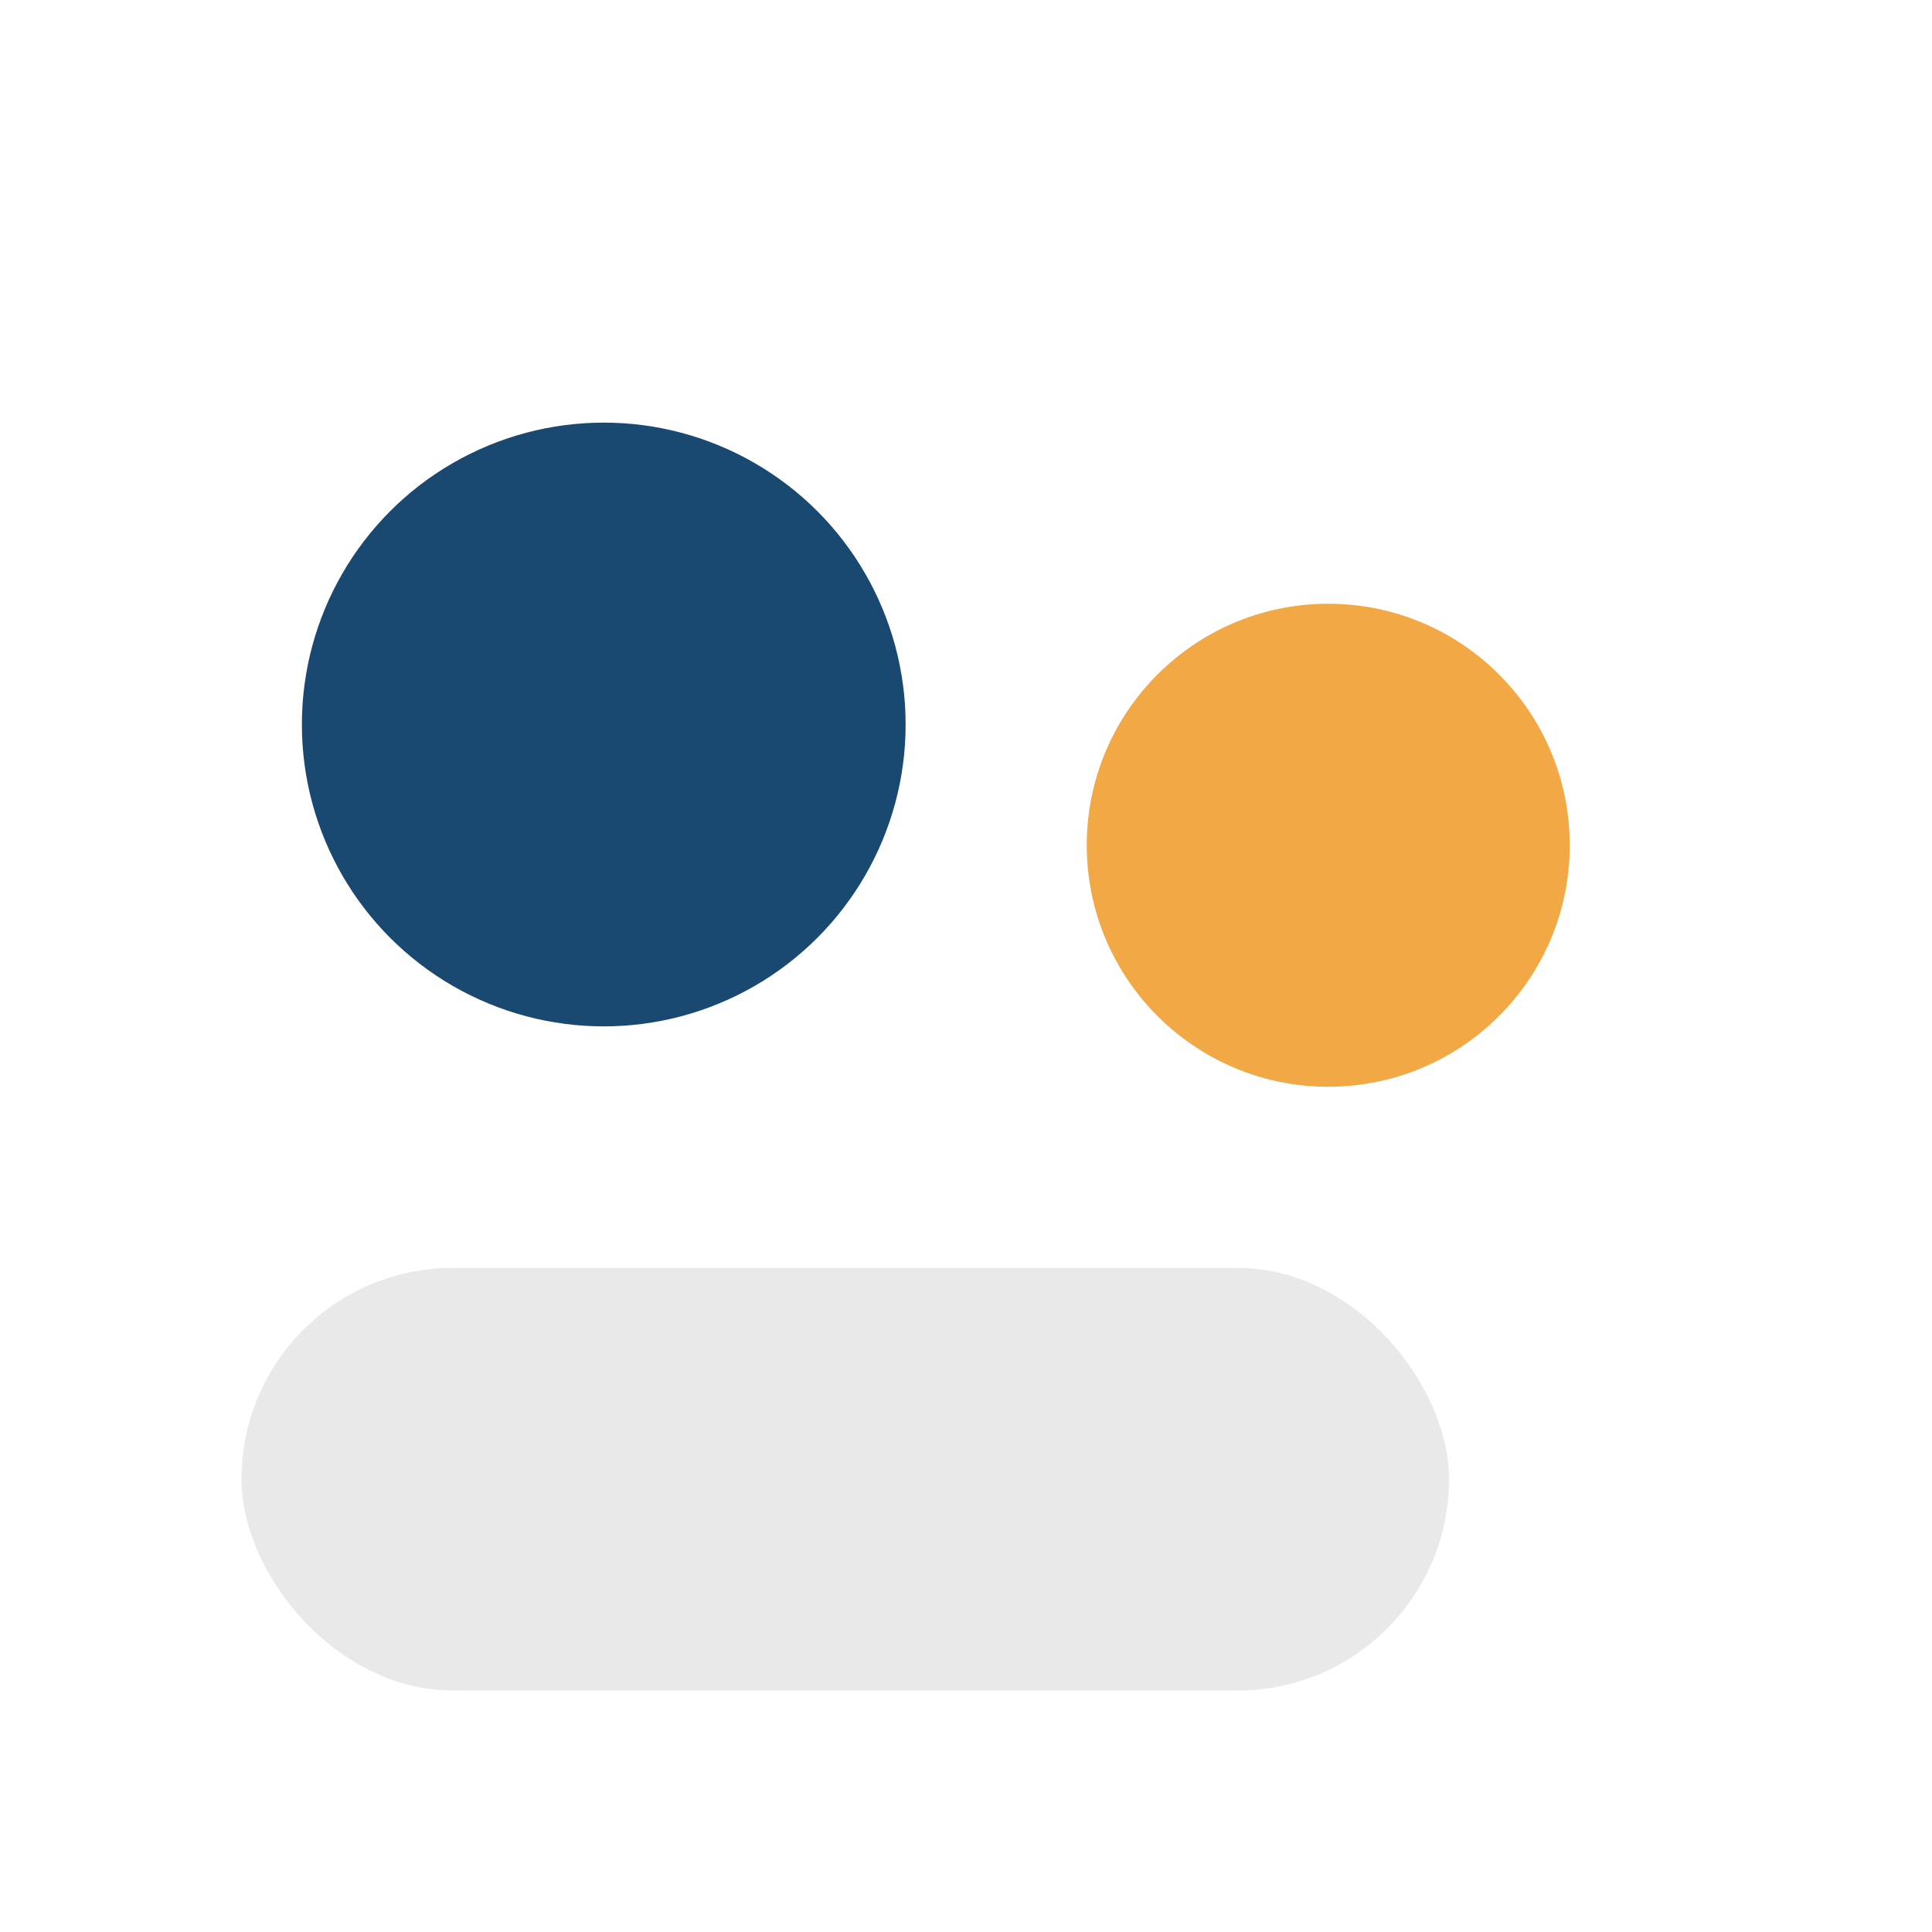
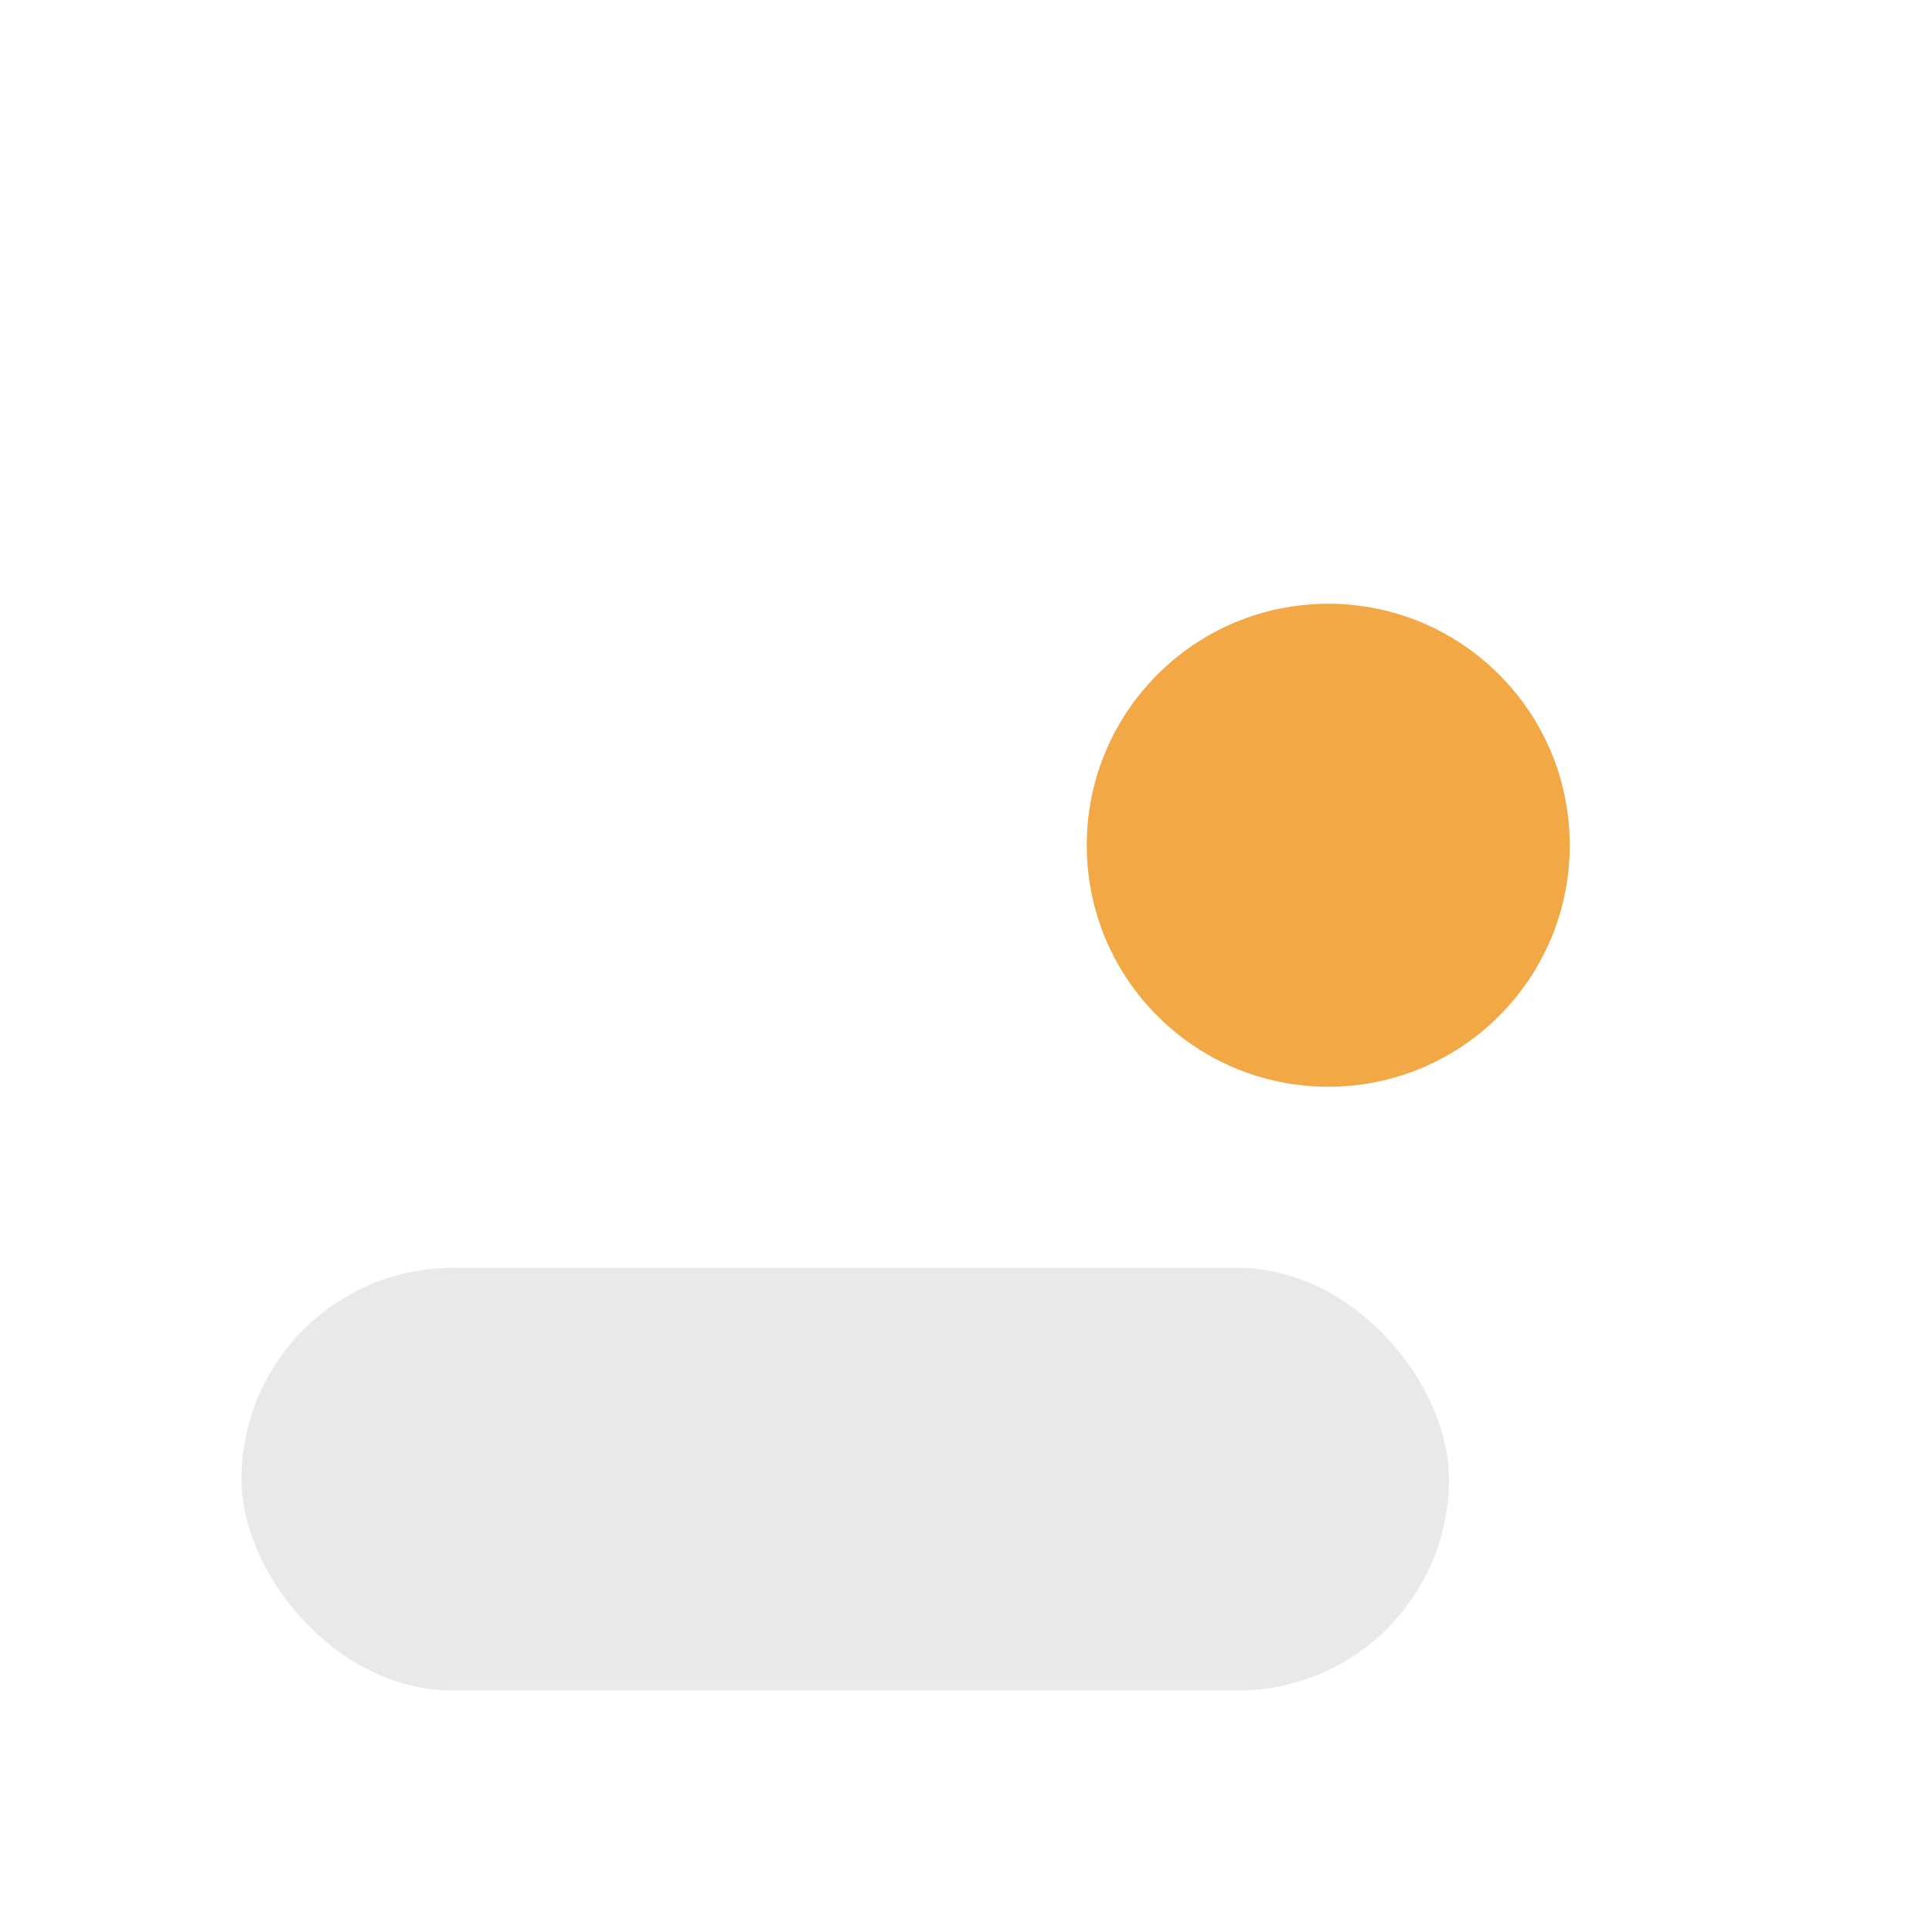
<svg xmlns="http://www.w3.org/2000/svg" width="32" height="32" viewBox="0 0 32 32">
-   <circle cx="10" cy="12" r="5" fill="#194871" />
  <circle cx="22" cy="14" r="4" fill="#F2A844" />
  <rect x="4" y="21" width="20" height="7" rx="3.5" fill="#E9E9E9" />
</svg>